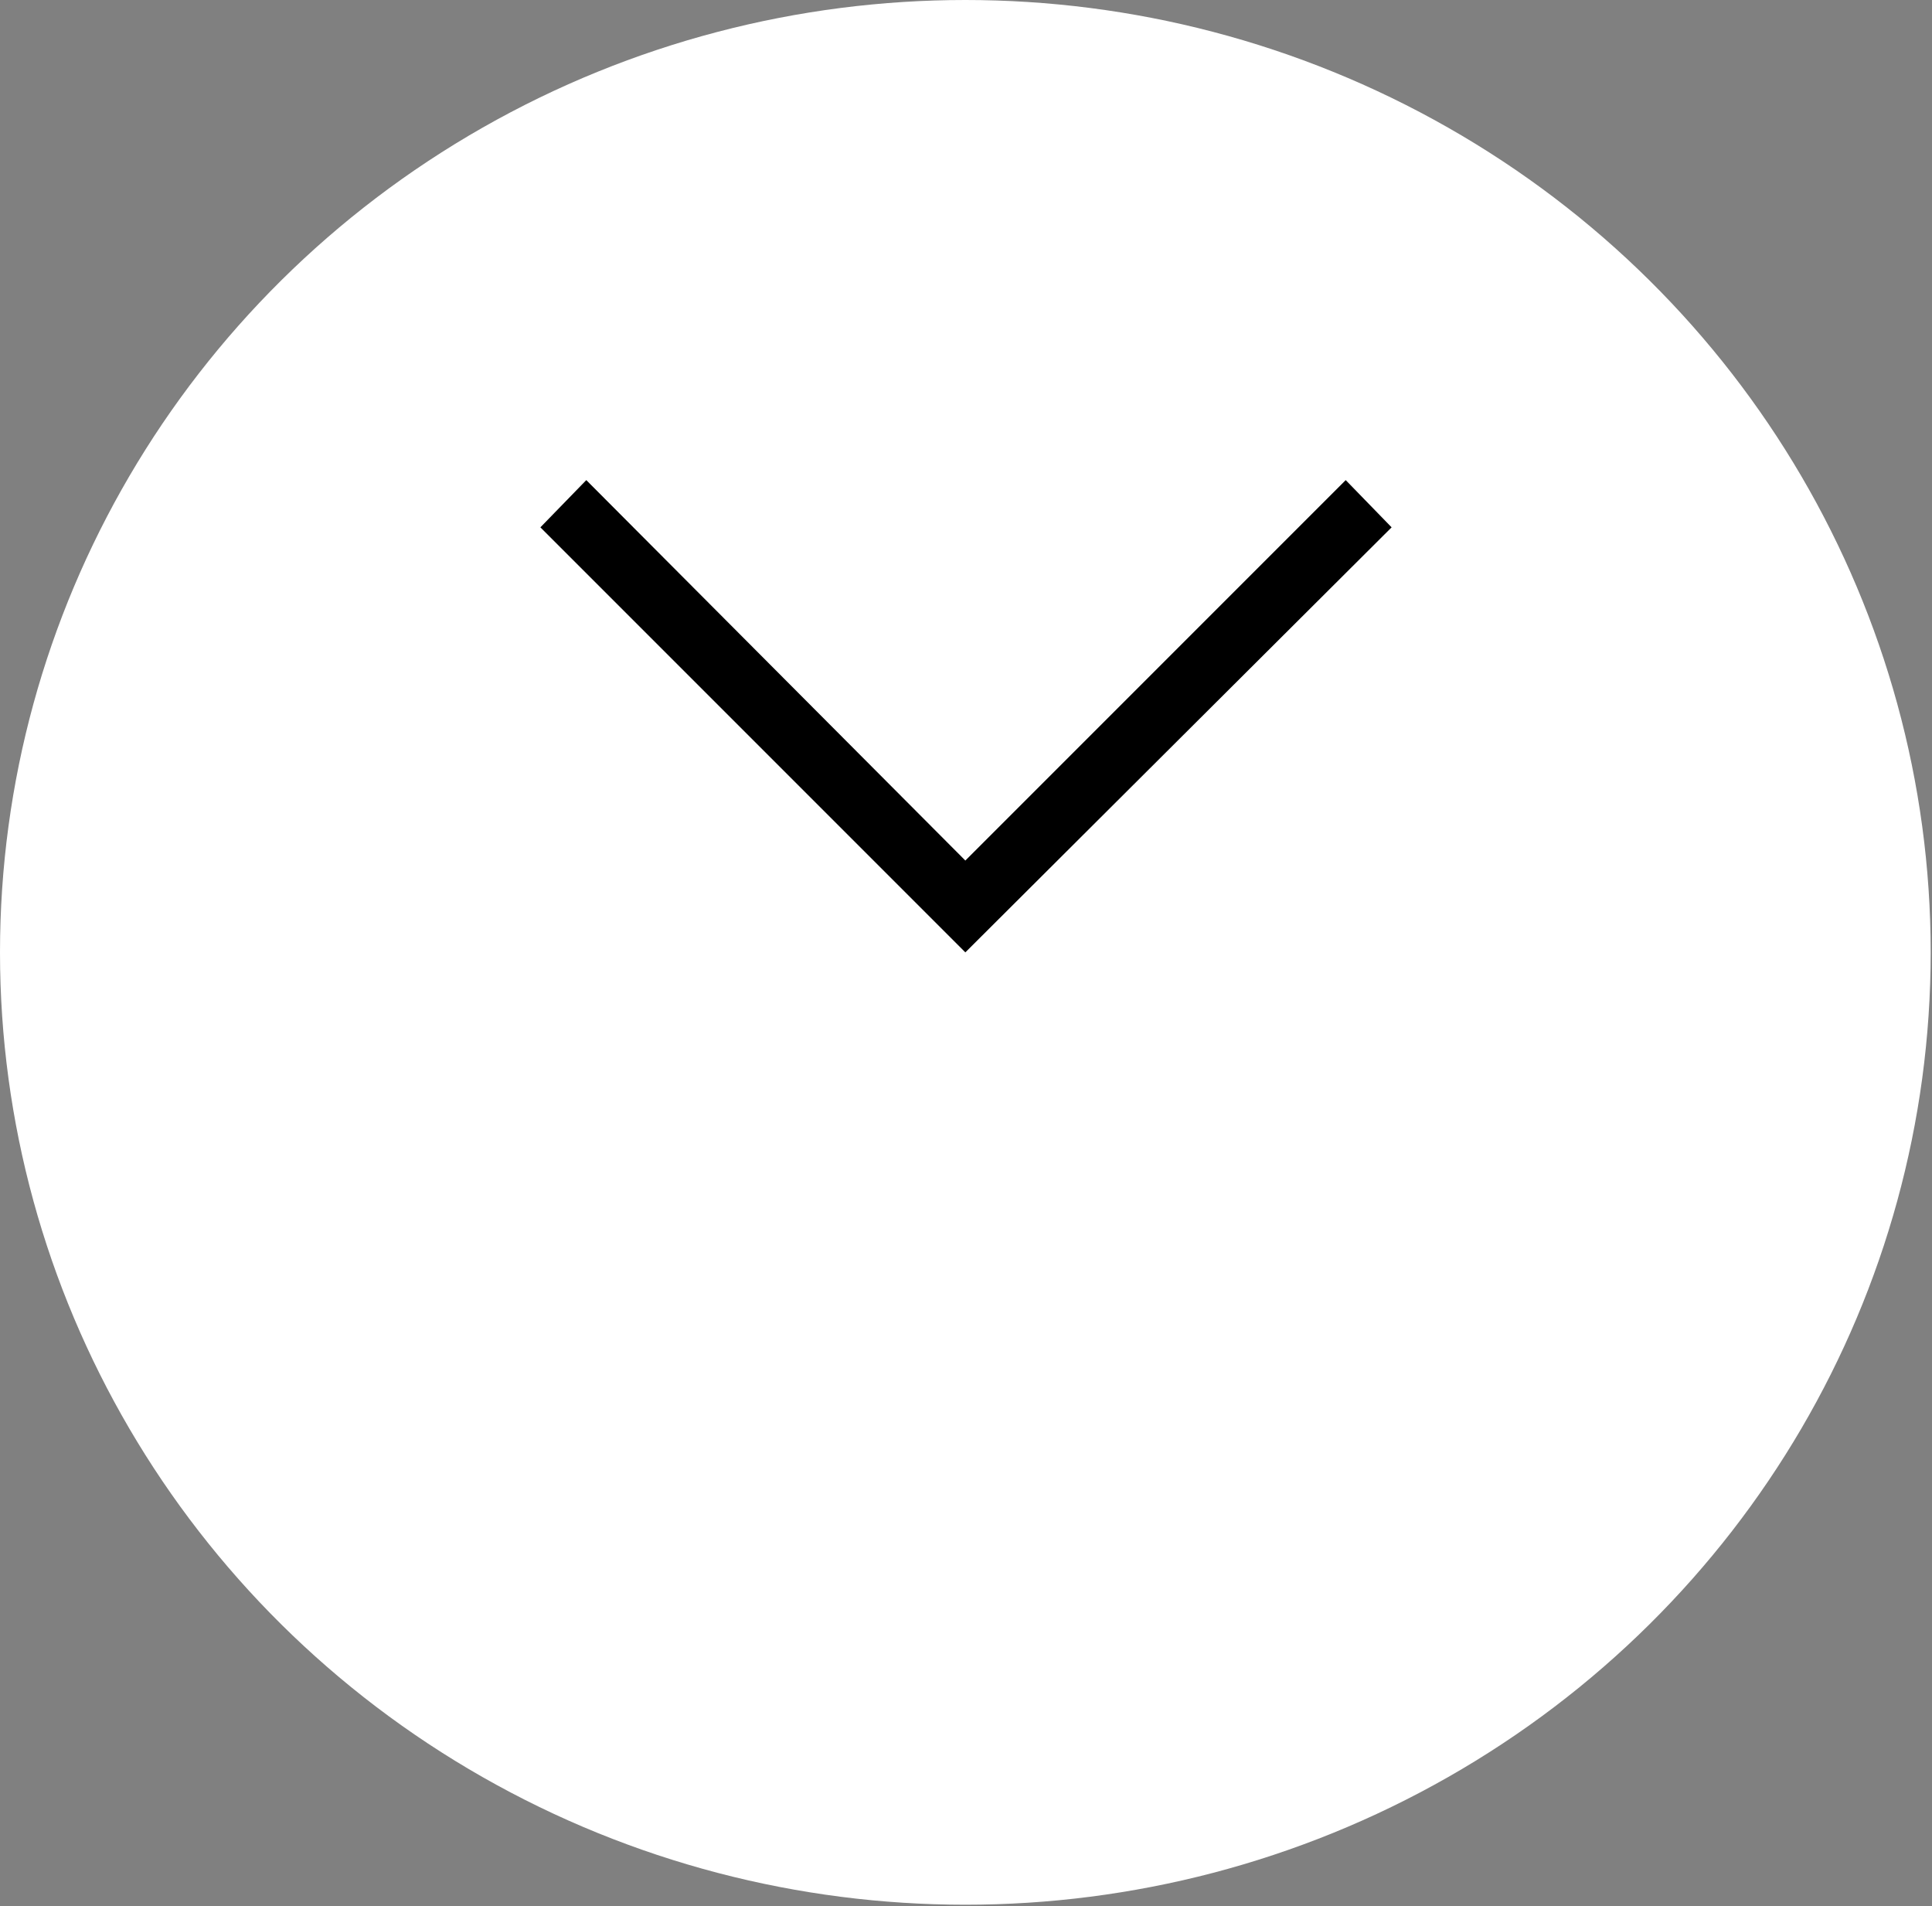
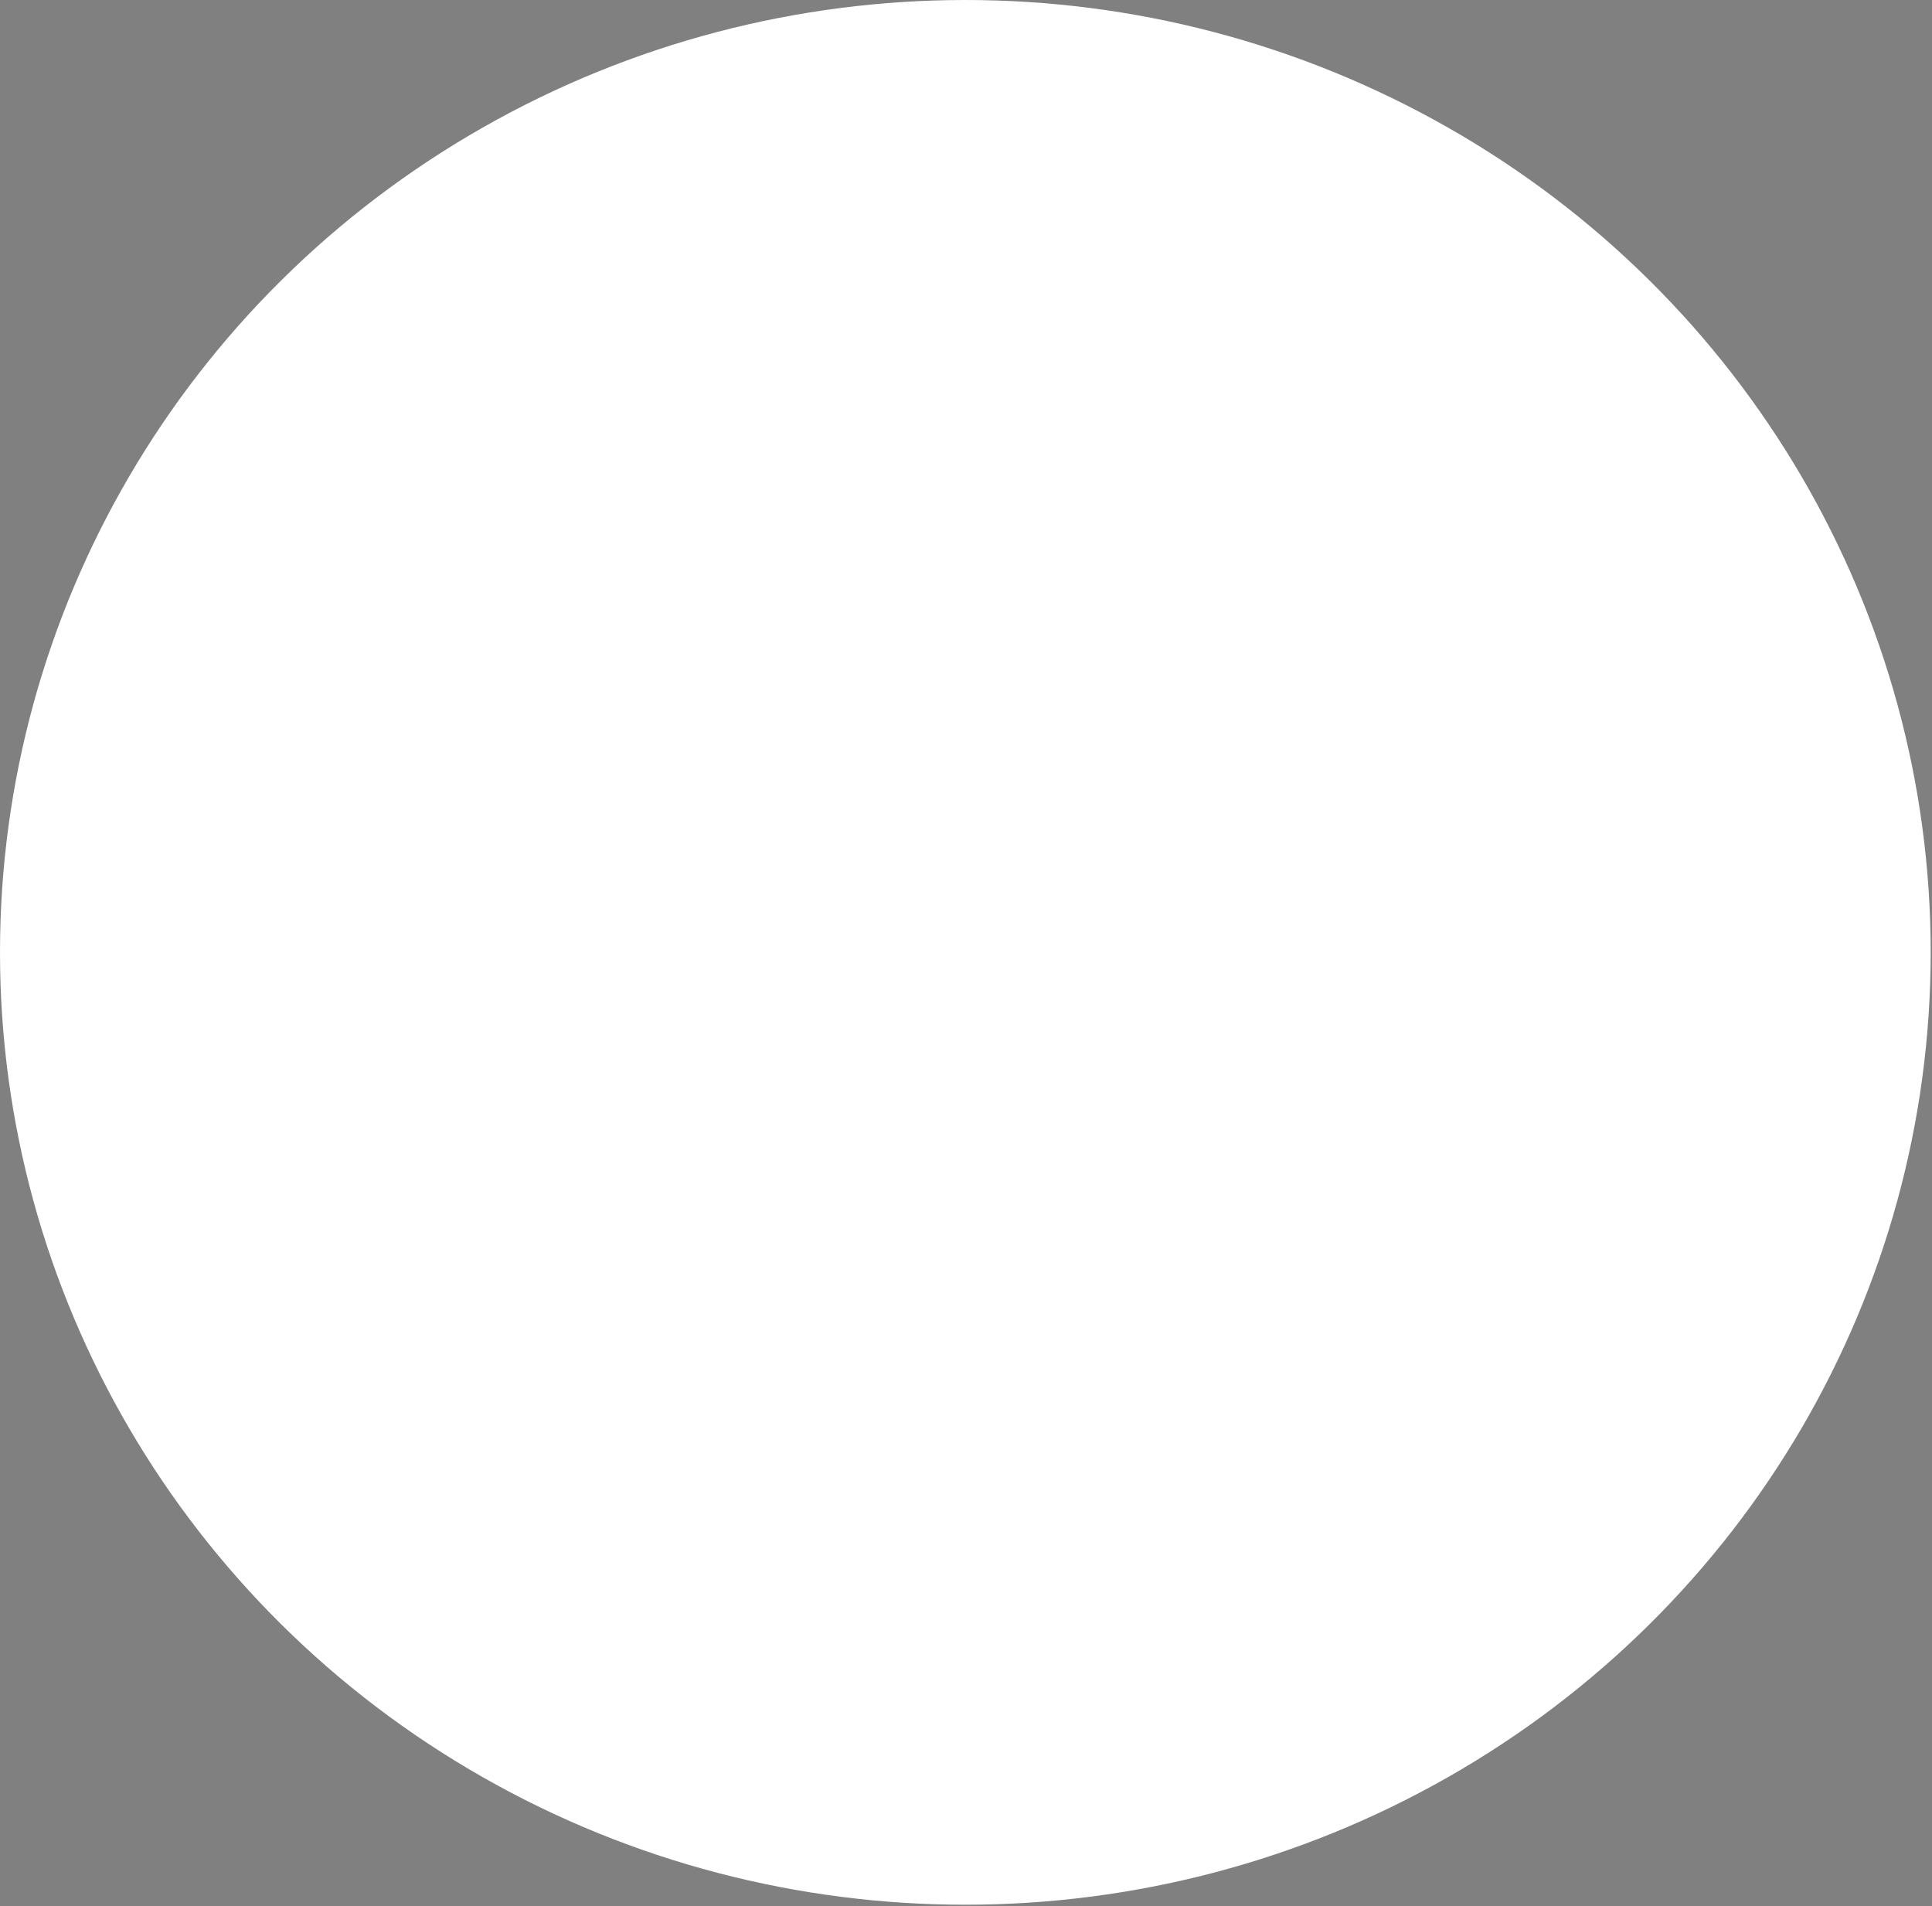
<svg xmlns="http://www.w3.org/2000/svg" version="1.1" id="Ebene_1" x="0px" y="0px" viewBox="0 0 147.3 145.3" enable-background="new 0 0 147.3 145.3" xml:space="preserve">
  <rect x="0" y="0" width="147.3" height="145.3" fill="#808080" stroke="none" />
  <ellipse fill="#FFFFFF" cx="73.6" cy="72.6" rx="73.6" ry="72.6" />
-   <polygon points="41.2,40.2 44.7,36.6 73.6,65.6 102.6,36.6 106.1,40.2 73.6,72.6 " />
</svg>